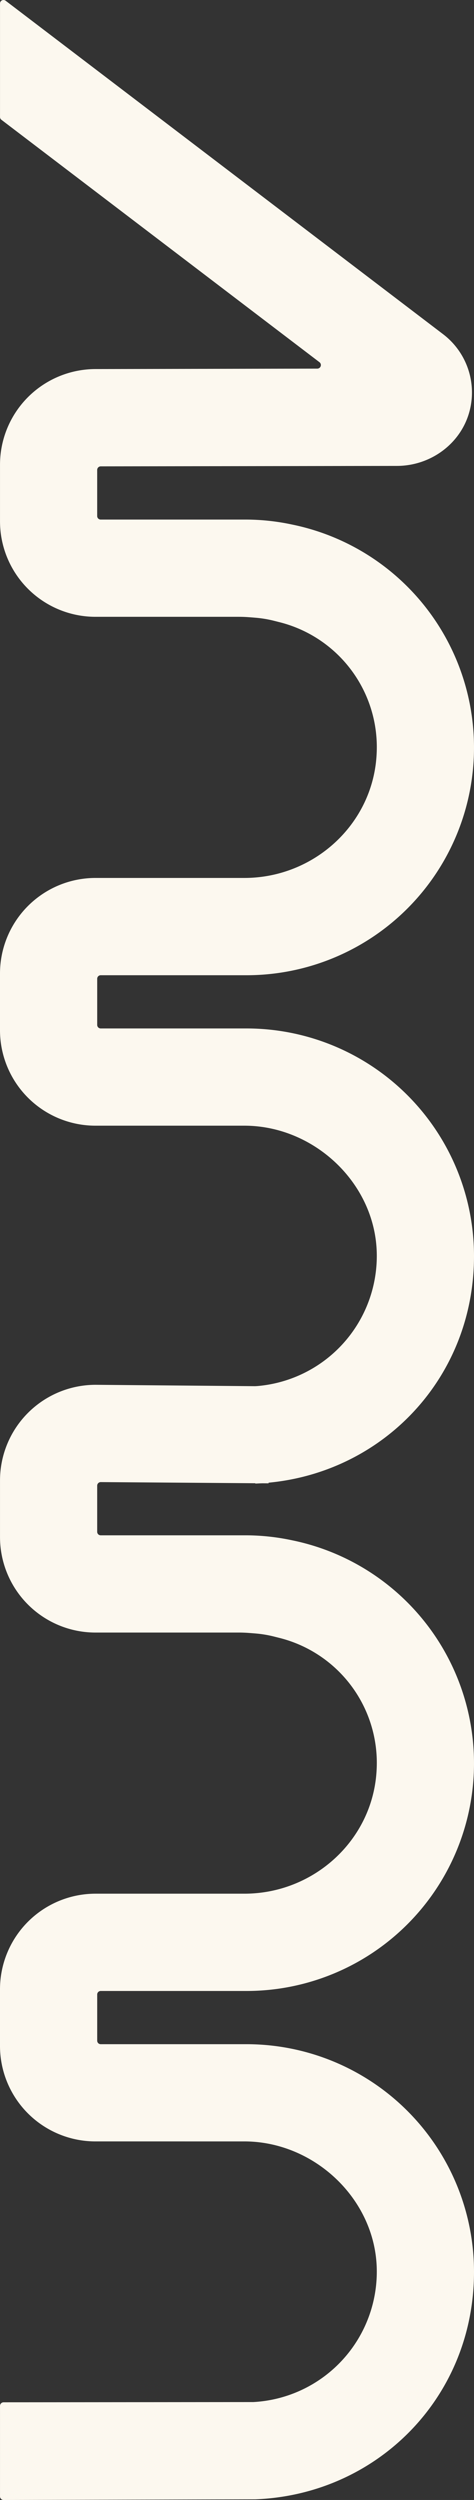
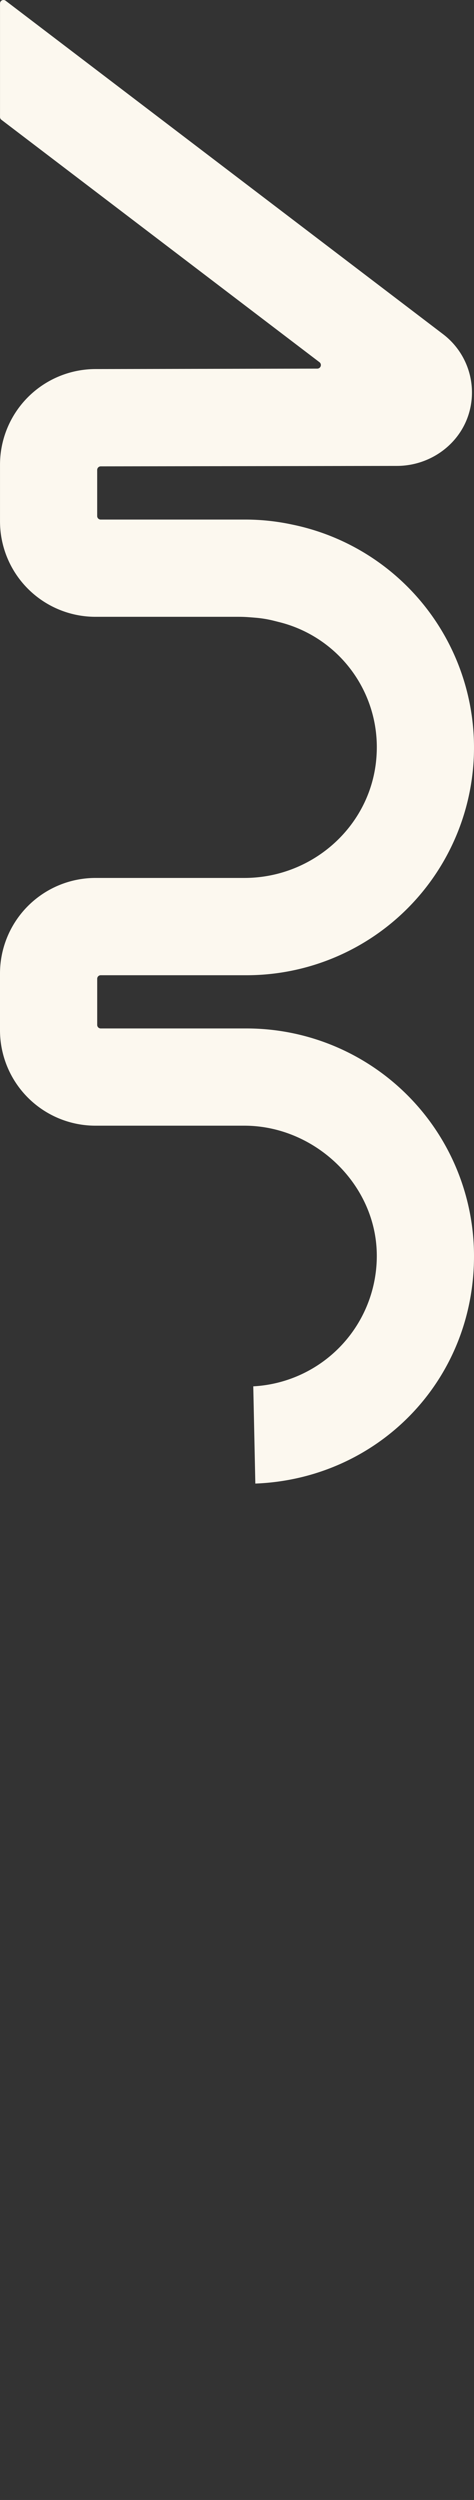
<svg xmlns="http://www.w3.org/2000/svg" width="208.798" height="1100.445" viewBox="0 0 208.798 1100.445">
  <rect x="0" y="0" width="208.798" height="1100.445" fill="#333333" stroke="none" />
  <g id="Layer_1" data-name="Layer 1" transform="translate(-4.62 1046.76) rotate(-90)">
    <g id="Group_1" data-name="Group 1" transform="translate(-53.685 -1.322)">
      <path id="Path_2" data-name="Path 2" d="M684.363,110.618c.134-1.611.2-3.236.2-4.854V42.691A42.055,42.055,0,0,1,726.615.637h24.874a42.126,42.126,0,0,1,42.128,42.13l.193,97.635a1.573,1.573,0,0,0,2.828.95L903.351,1.239a1.536,1.536,0,0,1,1.217-.6h49.973a1.531,1.531,0,0,1,1.217,2.457L808.972,195.8a32.258,32.258,0,0,1-33.325,11.809c-14.636-3.57-24.664-17.108-24.664-32.175l-.193-130.421a1.574,1.574,0,0,0-1.574-1.573H728.91a1.542,1.542,0,0,0-1.544,1.544V109.2h0a98.326,98.326,0,0,1-2.115,19.743l-.059.275a100.208,100.208,0,0,1-198.4-20.017h0V44.992a1.542,1.542,0,0,0-1.544-1.544H504.912a1.543,1.543,0,0,0-1.544,1.544v64.216h0a100.22,100.22,0,0,1-100.22,100.22c-55.354,0-98.068-42.781-100.116-96.324l42.8-.906a57.471,57.471,0,0,0,59.5,54.374c30.4-1.128,55.235-27.885,55.235-58.315V42.683A42.055,42.055,0,0,1,502.617.63h24.9a42.1,42.1,0,0,1,42.1,42.1V108.28c0,30.757,23.832,56.764,54.559,58.256A56.7,56.7,0,0,0,682.33,123.22l.453-1.789a50.1,50.1,0,0,0,1.381-8.261l.208-2.568Z" transform="translate(144.375 5.312)" fill="#fcf8ef" />
-       <path id="Path_2-2" data-name="Path 2" d="M684.588,110.618c.134-1.611.2-3.236.2-4.854V42.691A42.055,42.055,0,0,1,726.84.637h24.874a42.126,42.126,0,0,1,42.128,42.13l-.653,75.458-42.716.708.544-73.919a1.574,1.574,0,0,0-1.574-1.573H729.135a1.542,1.542,0,0,0-1.544,1.544V109.2h0a98.321,98.321,0,0,1-2.115,19.743l-.059.275a100.208,100.208,0,0,1-198.4-20.017h0V44.992a1.542,1.542,0,0,0-1.544-1.544H505.137a1.543,1.543,0,0,0-1.544,1.544v64.216h0a100.22,100.22,0,0,1-100.22,100.22c-55.354,0-98.068-42.781-100.116-96.324l-.3-110.886A1.583,1.583,0,0,1,304.541.637h39.842a1.582,1.582,0,0,1,1.581,1.581l.1,109.98a57.471,57.471,0,0,0,59.5,54.374c30.4-1.128,55.235-27.885,55.235-58.315V42.683A42.055,42.055,0,0,1,502.842.63h24.9a42.1,42.1,0,0,1,42.1,42.1V108.28c0,30.757,23.832,56.764,54.559,58.256a56.7,56.7,0,0,0,58.152-43.315l.453-1.789a50.1,50.1,0,0,0,1.381-8.261l.208-2.568Z" transform="translate(-302.96 5.312)" fill="#fcf8ef" />
    </g>
  </g>
</svg>